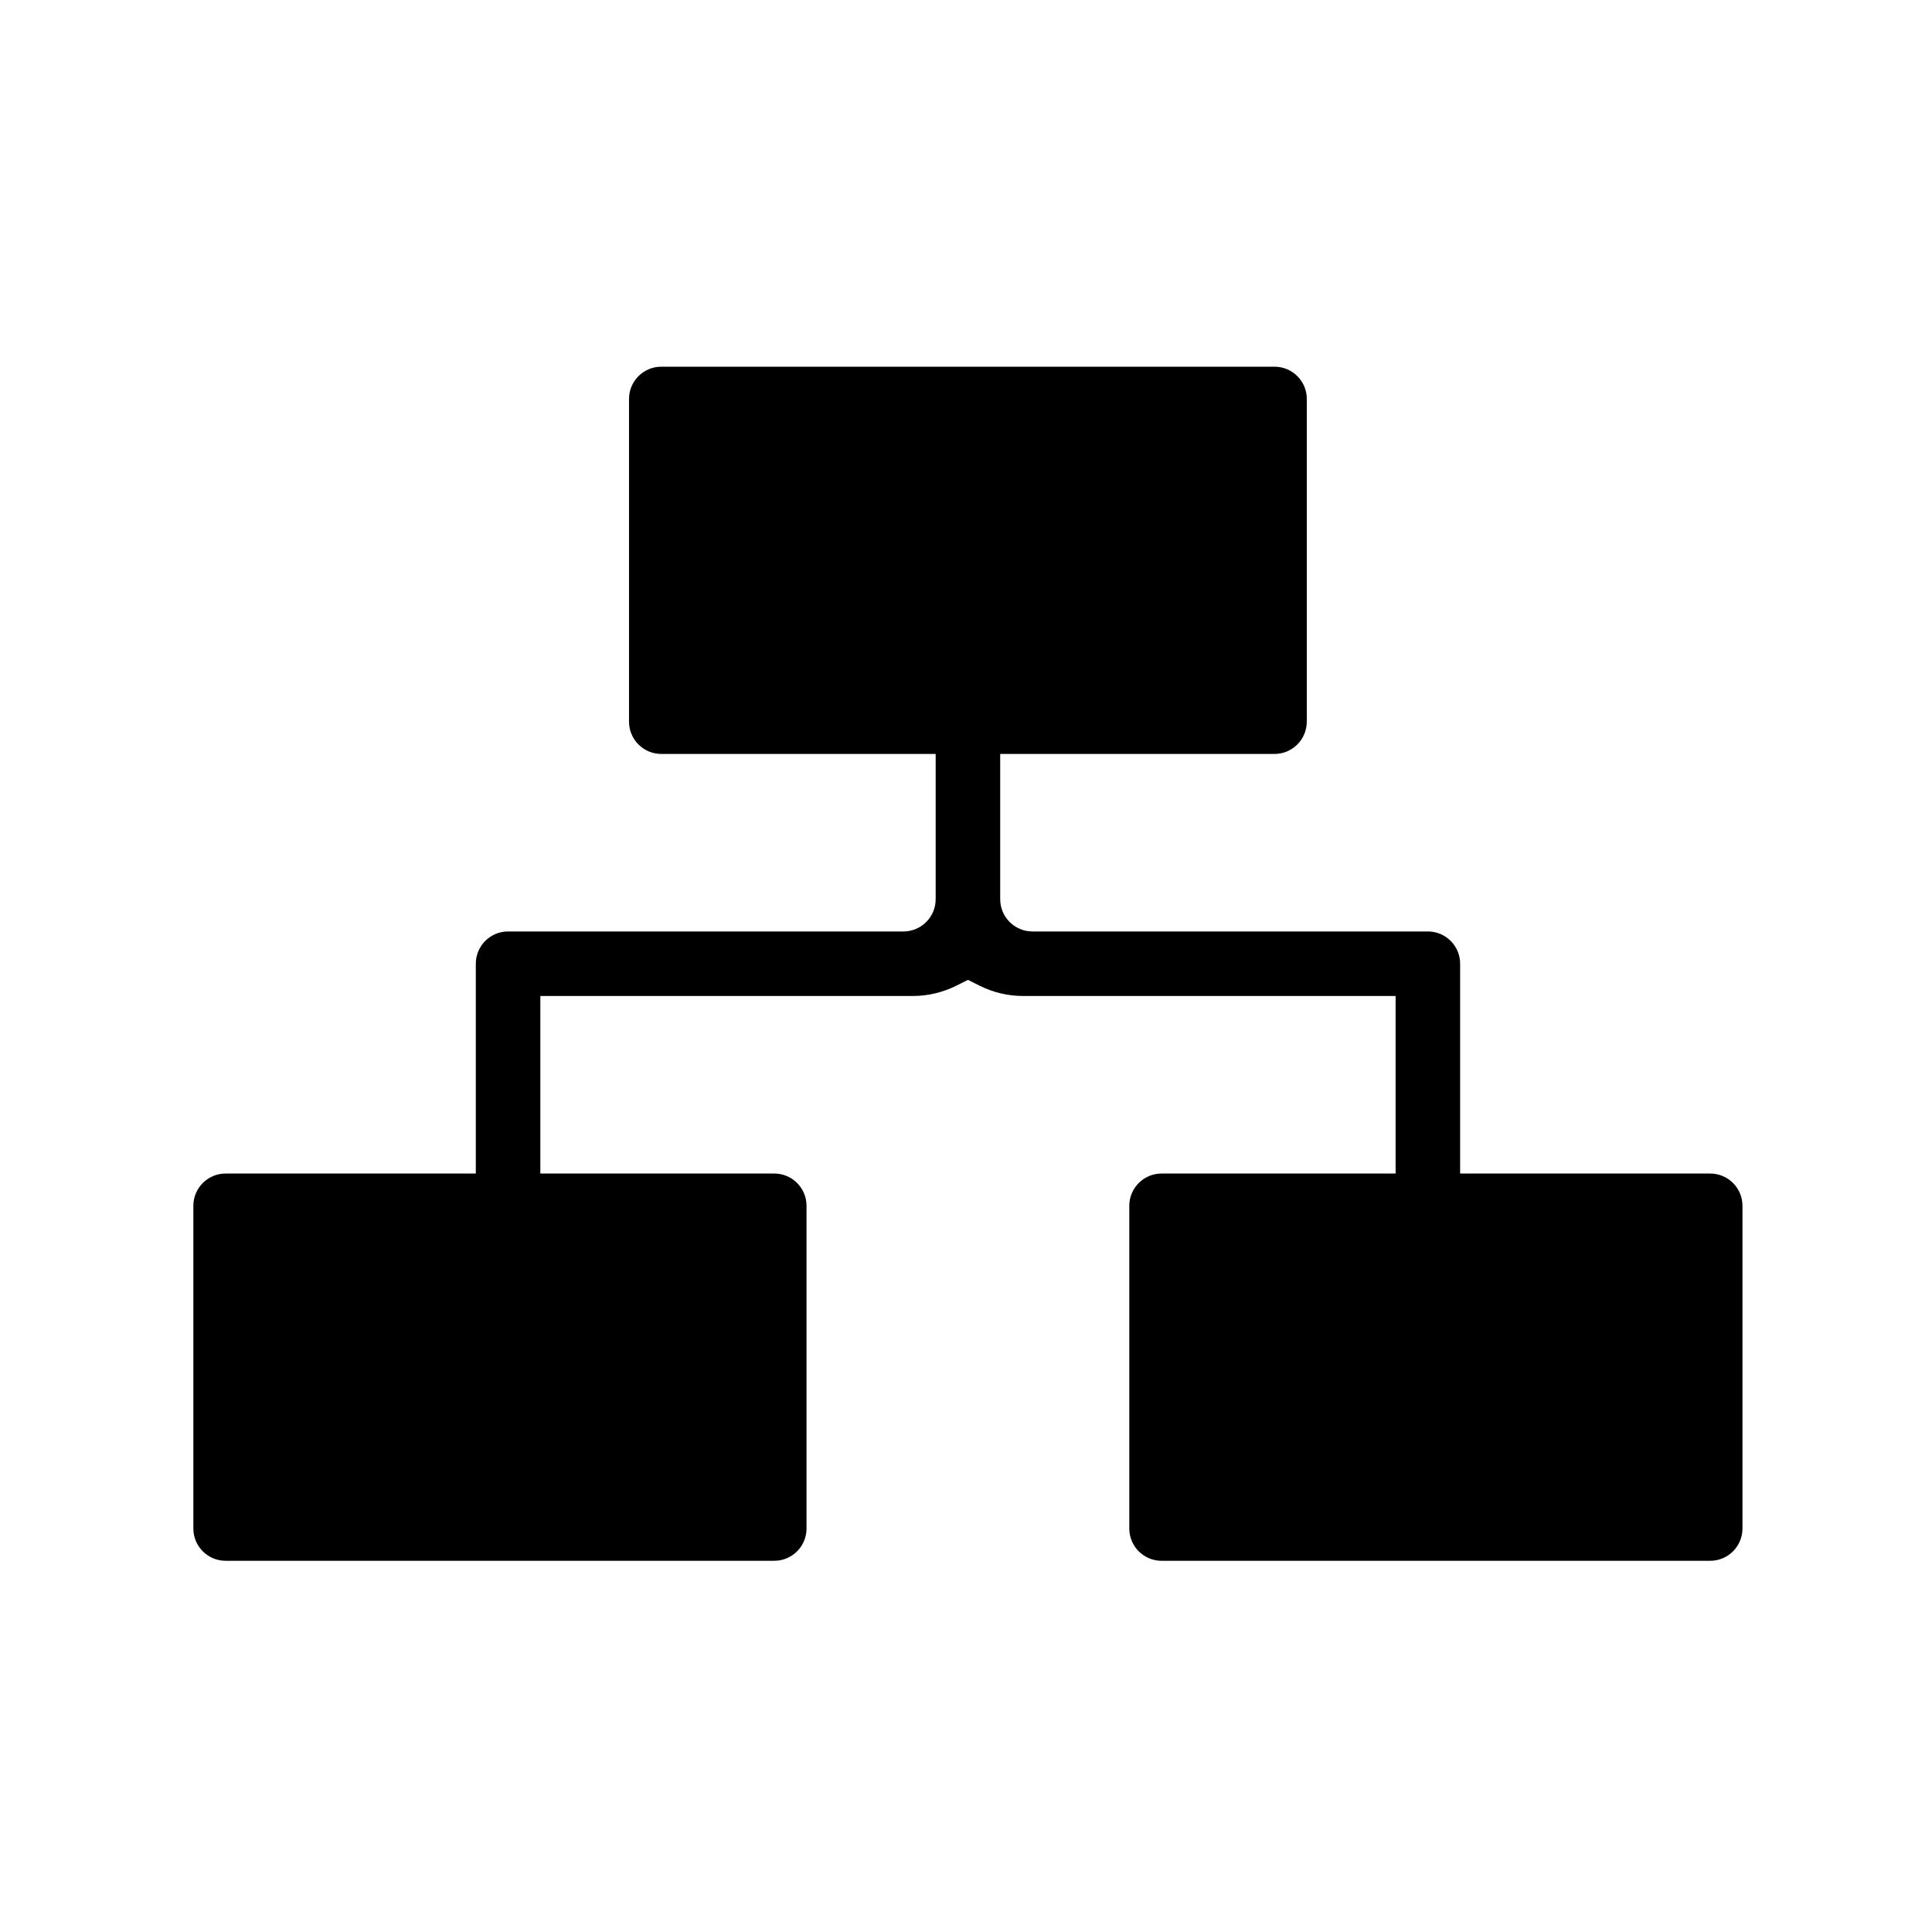
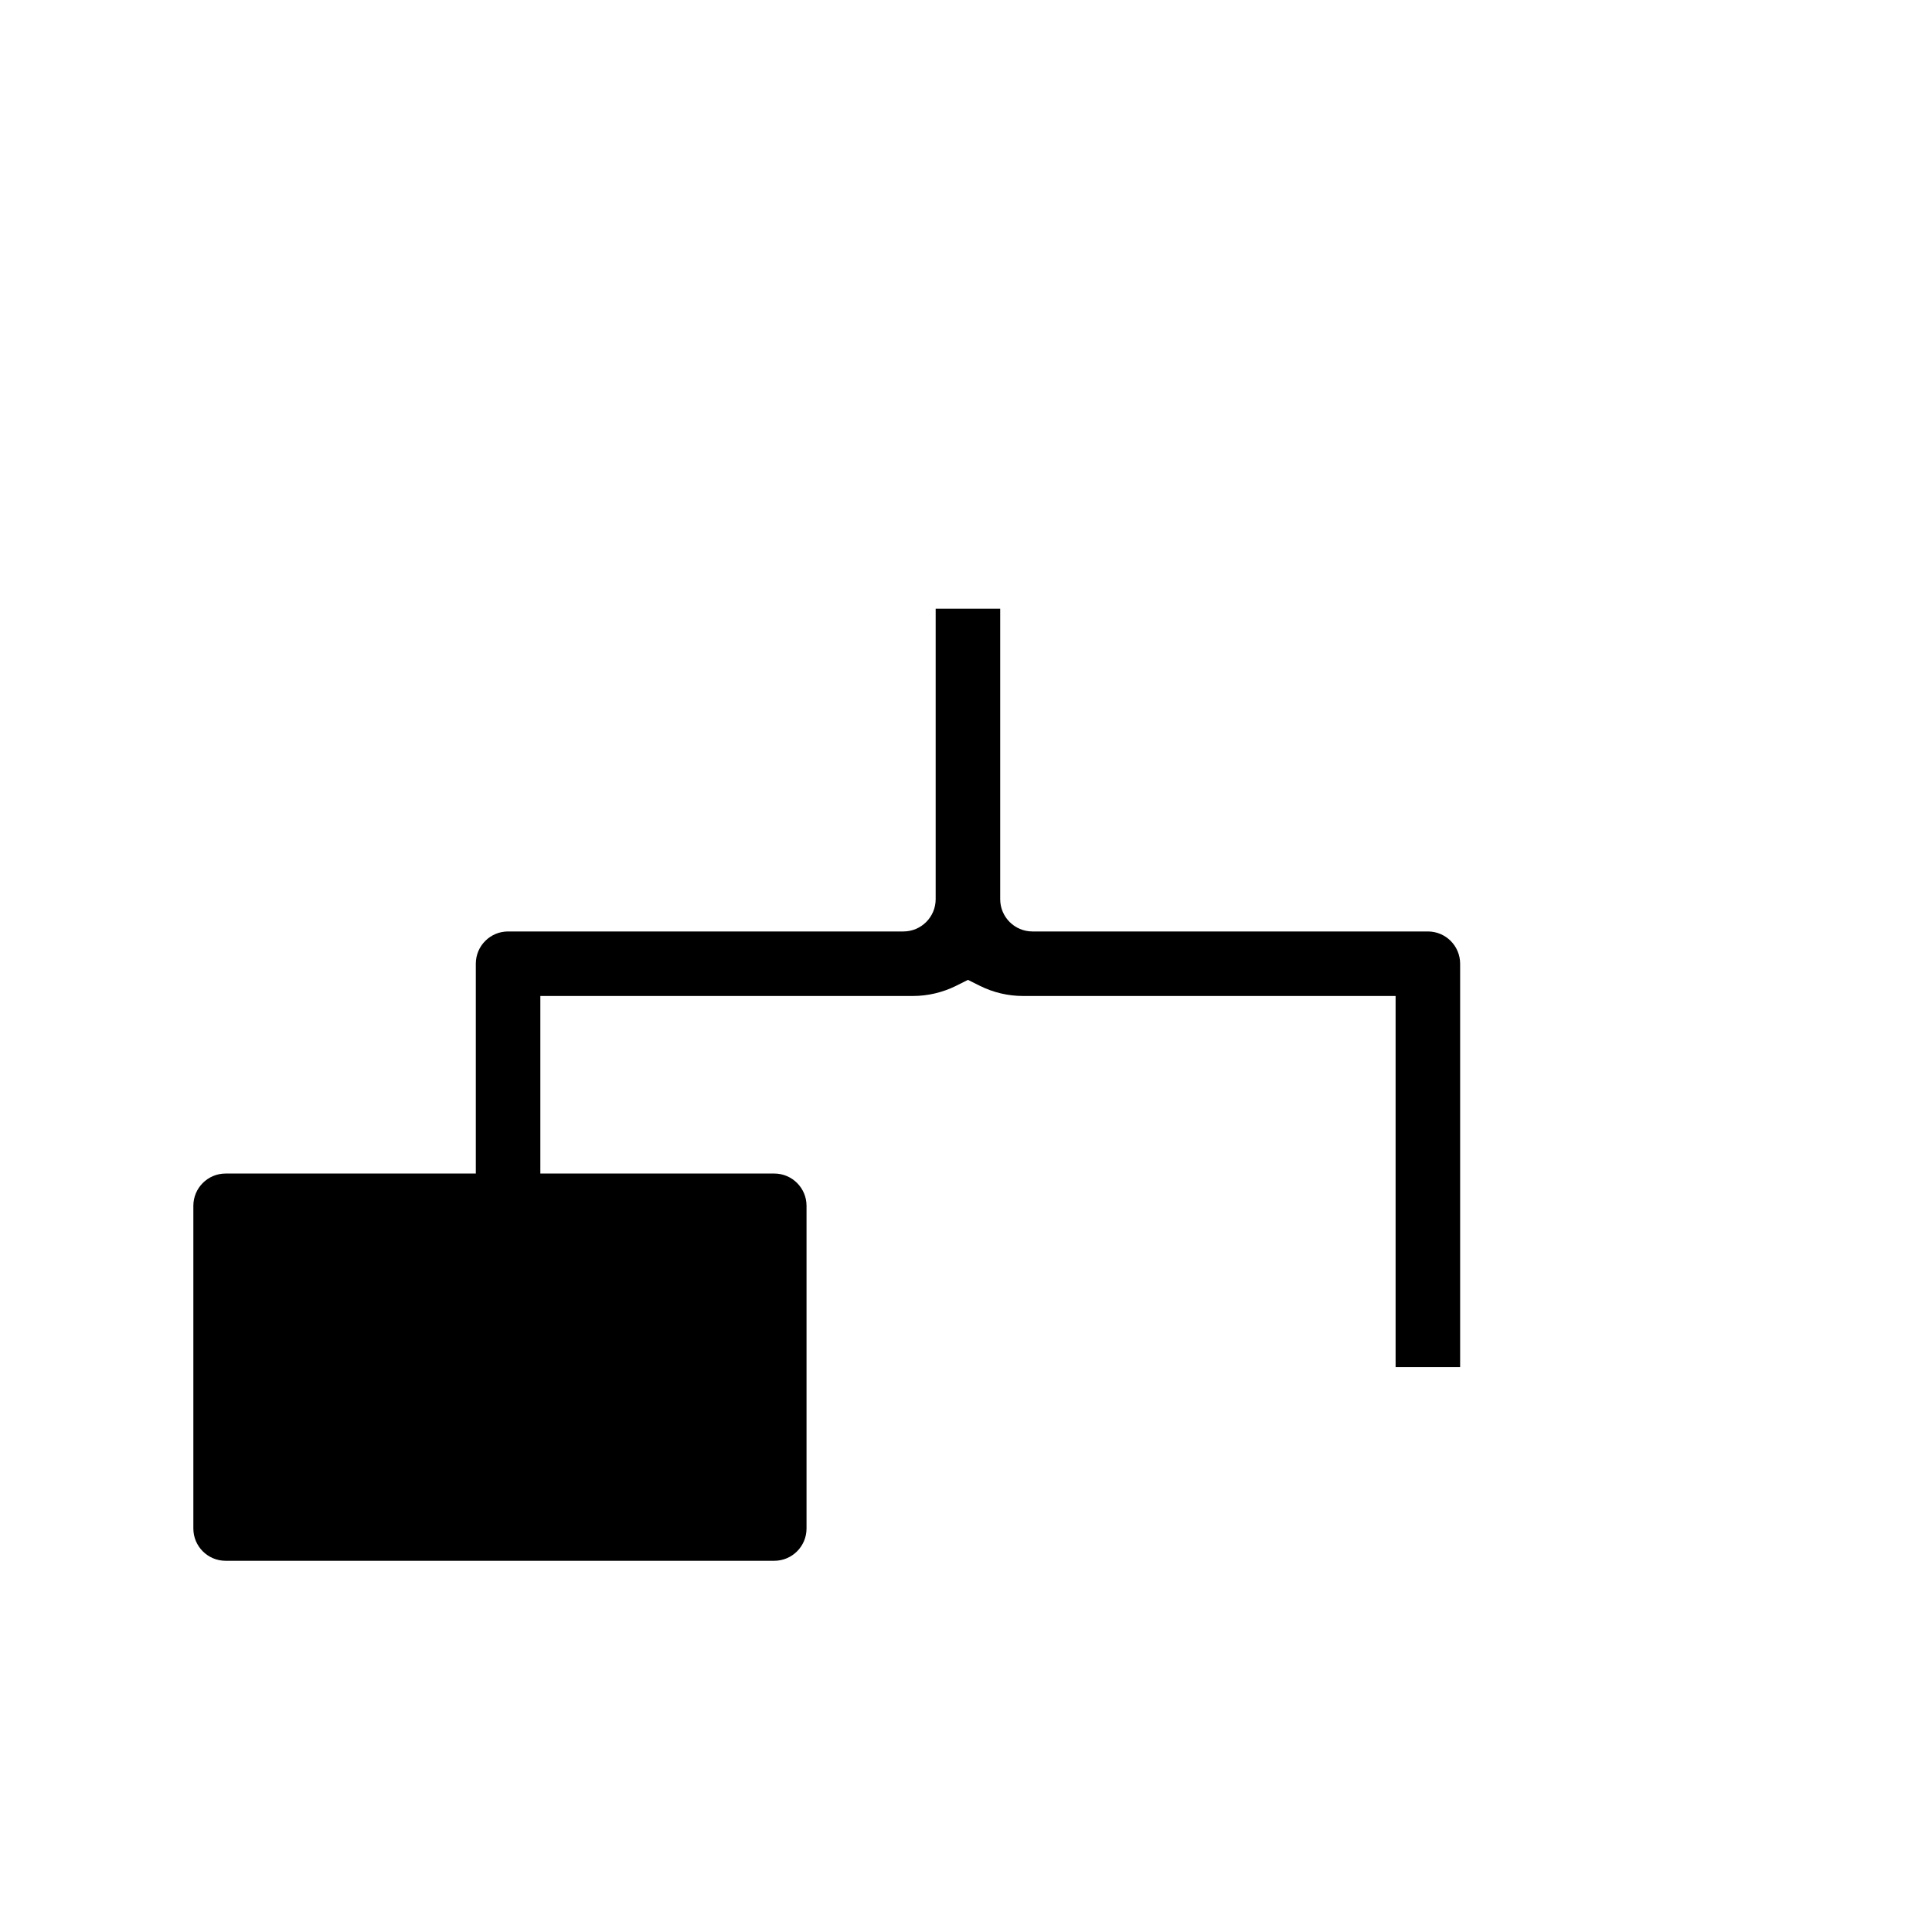
<svg xmlns="http://www.w3.org/2000/svg" id="Livello_1" data-name="Livello 1" viewBox="0 0 500 500">
  <path d="m369.52,241.06h-102.32c-4.61,0-8.35-3.74-8.35-8.35v-75.17h-16.7v75.17c0,4.61-3.74,8.35-8.35,8.35h-102.31c-4.61,0-8.35,3.74-8.35,8.35v104.4h16.7v-96.05h96.4c3.89,0,7.73-.91,11.21-2.64l3.06-1.53,3.06,1.53c3.48,1.74,7.32,2.64,11.21,2.64h96.4v96.05h16.7v-104.4c0-4.61-3.74-8.35-8.35-8.35Z" />
-   <path d="m338.2,186.77v-83.52c0-4.61-3.74-8.35-8.36-8.35h-158.7c-4.61,0-8.35,3.74-8.35,8.35v83.52c0,4.61,3.74,8.35,8.35,8.35h158.7c4.61,0,8.35-3.74,8.35-8.35Z" />
  <path d="m58.39,403.93h141.99c4.61,0,8.35-3.74,8.35-8.35v-83.52c0-4.61-3.74-8.35-8.35-8.35H58.39c-4.61,0-8.35,3.74-8.35,8.35v83.52c0,4.61,3.74,8.35,8.35,8.35Z" />
-   <path d="m442.6,303.71h-141.99c-4.61,0-8.35,3.74-8.35,8.35v83.52c0,4.61,3.74,8.35,8.35,8.35h141.99c4.61,0,8.35-3.74,8.35-8.35v-83.52c0-4.61-3.74-8.35-8.36-8.35Z" />
</svg>